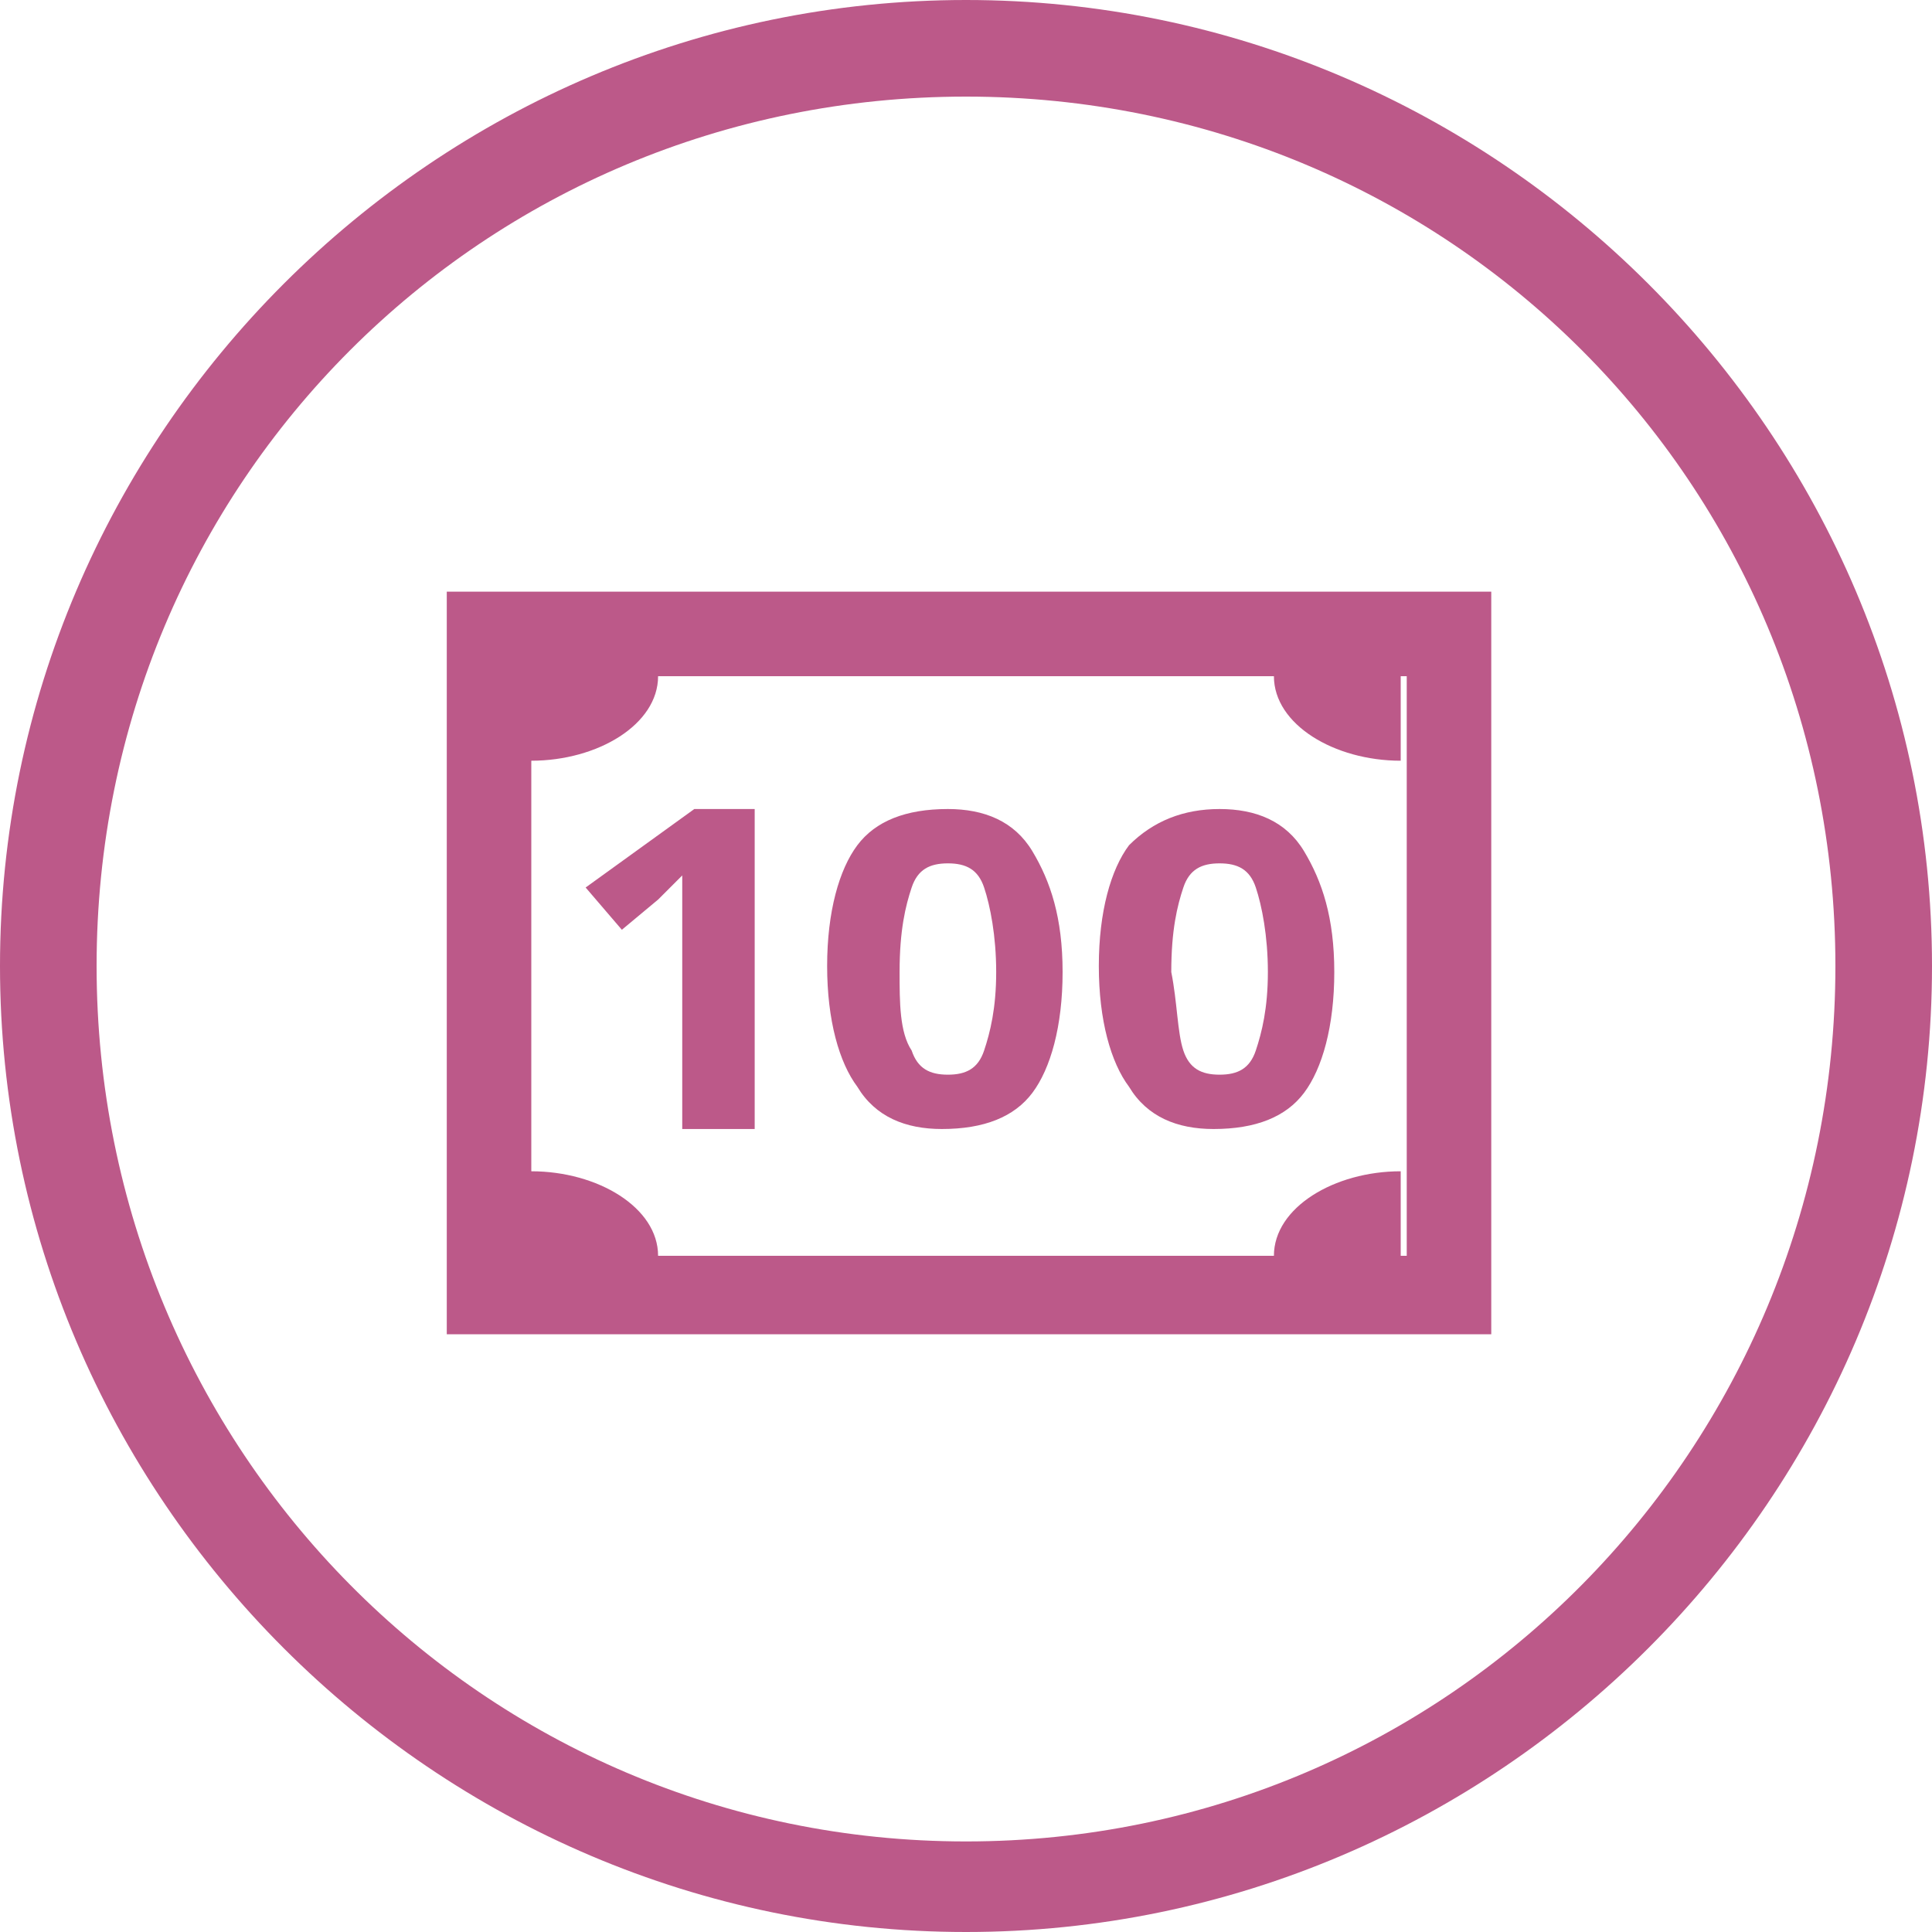
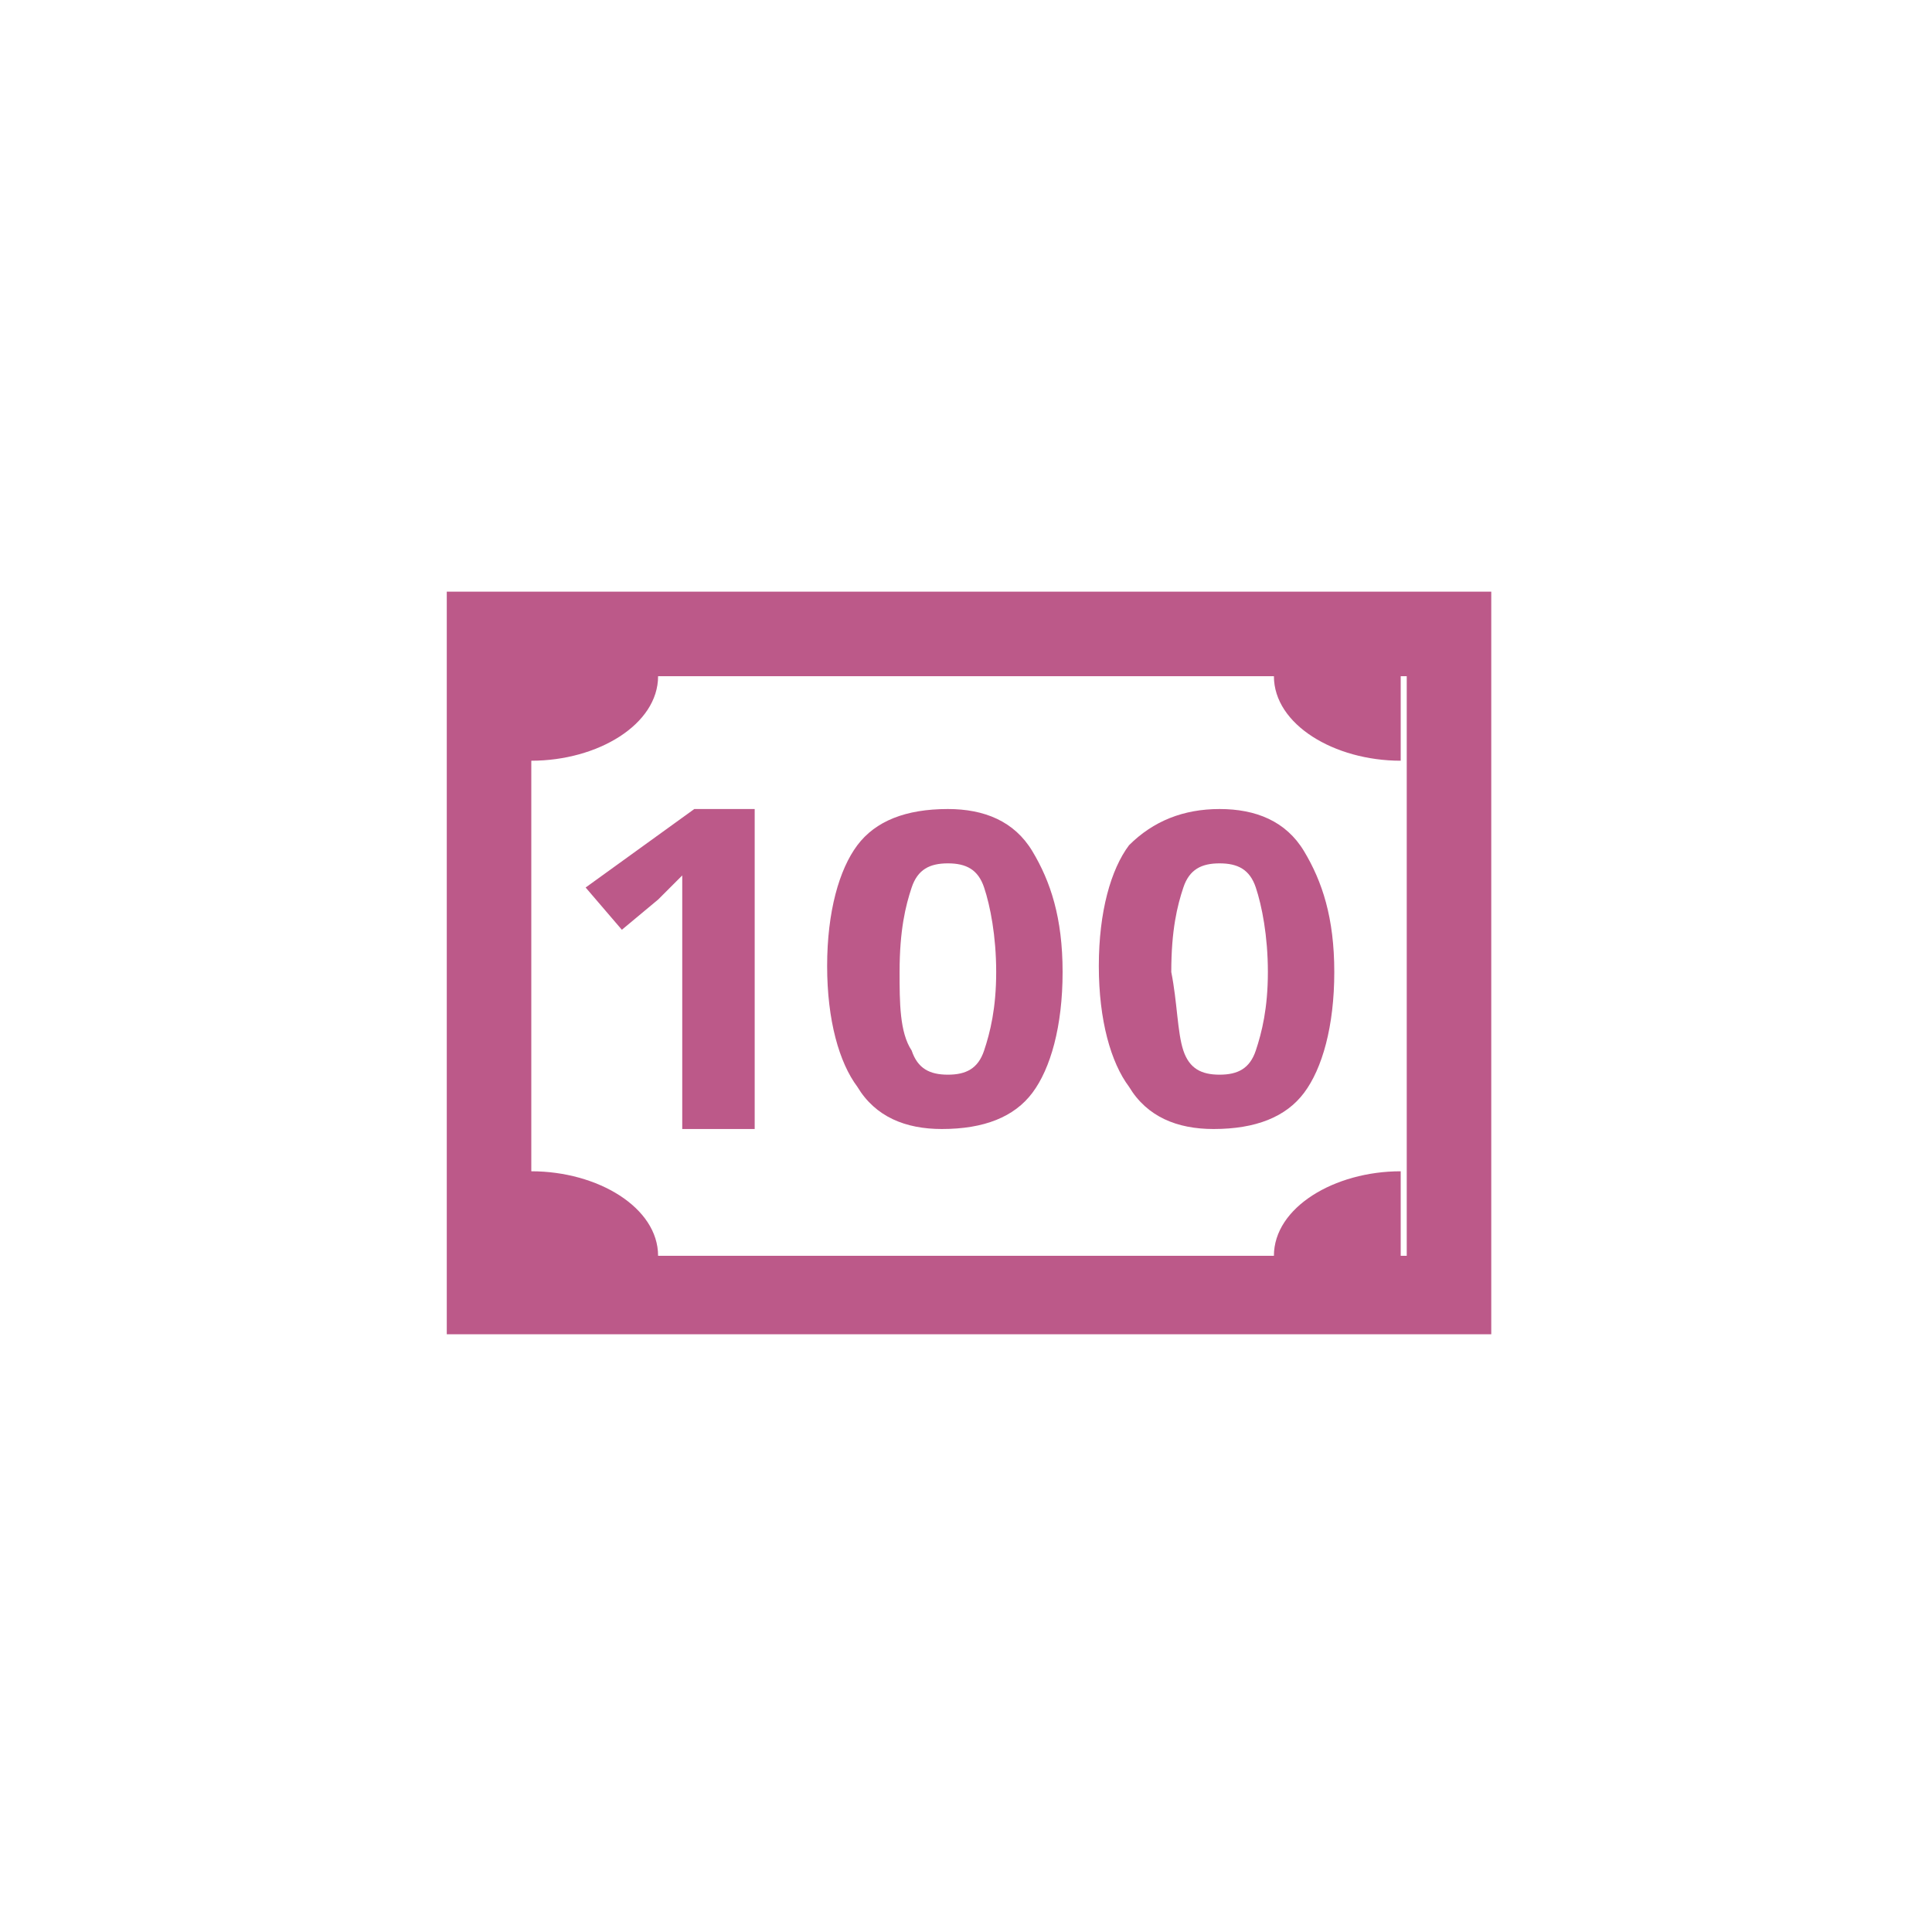
<svg xmlns="http://www.w3.org/2000/svg" version="1.1" id="Ebene_1" x="0px" y="0px" width="32px" height="32px" viewBox="0 0 32 32" style="enable-background:new 0 0 32 32;" xml:space="preserve">
  <style type="text/css">

	.st0{fill-rule:evenodd;clip-rule:evenodd;fill:#BC5989;}

</style>
  <g>
    <g>
-       <path class="st0" d="M16,0C7.2,0,0,7.2,0,16c0,8.8,7.2,16,16,16c8.8,0,16-7.2,16-16C32,7.2,24.8,0,16,0z M16,30.5    C8,30.5,1.6,24,1.6,16S8,1.6,16,1.6C24,1.6,30.4,8,30.4,16S24,30.5,16,30.5z" />
-     </g>
+       </g>
  </g>
  <path class="st0" d="M7.4,22.2V9.8h17.3v12.3H7.4z M23.2,11.2H8.8v9.6h14.5V11.2z M8.8,12.6c0-0.5,0-1.4,0-1.4s1.5,0,2.1,0  C10.9,12,9.9,12.6,8.8,12.6z M10.9,20.8c-0.6,0-2.1,0-2.1,0s0-0.9,0-1.4C9.9,19.4,10.9,20,10.9,20.8z M11.3,14.5  c-0.2,0.2-0.3,0.3-0.4,0.4l-0.6,0.5l-0.6-0.7l1.8-1.3h1v5.3h-1.2v-3.1l0-0.5L11.3,14.5z M15.7,13.4c0.6,0,1.1,0.2,1.4,0.7  c0.3,0.5,0.5,1.1,0.5,2c0,0.9-0.2,1.6-0.5,2c-0.3,0.4-0.8,0.6-1.5,0.6c-0.6,0-1.1-0.2-1.4-0.7c-0.3-0.4-0.5-1.1-0.5-2  c0-0.9,0.2-1.6,0.5-2S15,13.4,15.7,13.4z M15.1,17.4c0.1,0.3,0.3,0.4,0.6,0.4c0.3,0,0.5-0.1,0.6-0.4s0.2-0.7,0.2-1.3  c0-0.6-0.1-1.1-0.2-1.4c-0.1-0.3-0.3-0.4-0.6-0.4c-0.3,0-0.5,0.1-0.6,0.4c-0.1,0.3-0.2,0.7-0.2,1.4C14.9,16.6,14.9,17.1,15.1,17.4z   M20.2,13.4c0.6,0,1.1,0.2,1.4,0.7c0.3,0.5,0.5,1.1,0.5,2c0,0.9-0.2,1.6-0.5,2c-0.3,0.4-0.8,0.6-1.5,0.6c-0.6,0-1.1-0.2-1.4-0.7  c-0.3-0.4-0.5-1.1-0.5-2c0-0.9,0.2-1.6,0.5-2C19.1,13.6,19.6,13.4,20.2,13.4z M19.6,17.4c0.1,0.3,0.3,0.4,0.6,0.4  c0.3,0,0.5-0.1,0.6-0.4c0.1-0.3,0.2-0.7,0.2-1.3c0-0.6-0.1-1.1-0.2-1.4c-0.1-0.3-0.3-0.4-0.6-0.4c-0.3,0-0.5,0.1-0.6,0.4  c-0.1,0.3-0.2,0.7-0.2,1.4C19.5,16.6,19.5,17.1,19.6,17.4z M23.2,19.4c0,0.5,0,1.4,0,1.4s-1.5,0-2.1,0C21.1,20,22.1,19.4,23.2,19.4z   M21.1,11.2c0.6,0,2.1,0,2.1,0s0,0.9,0,1.4C22.1,12.6,21.1,12,21.1,11.2z" />
</svg>